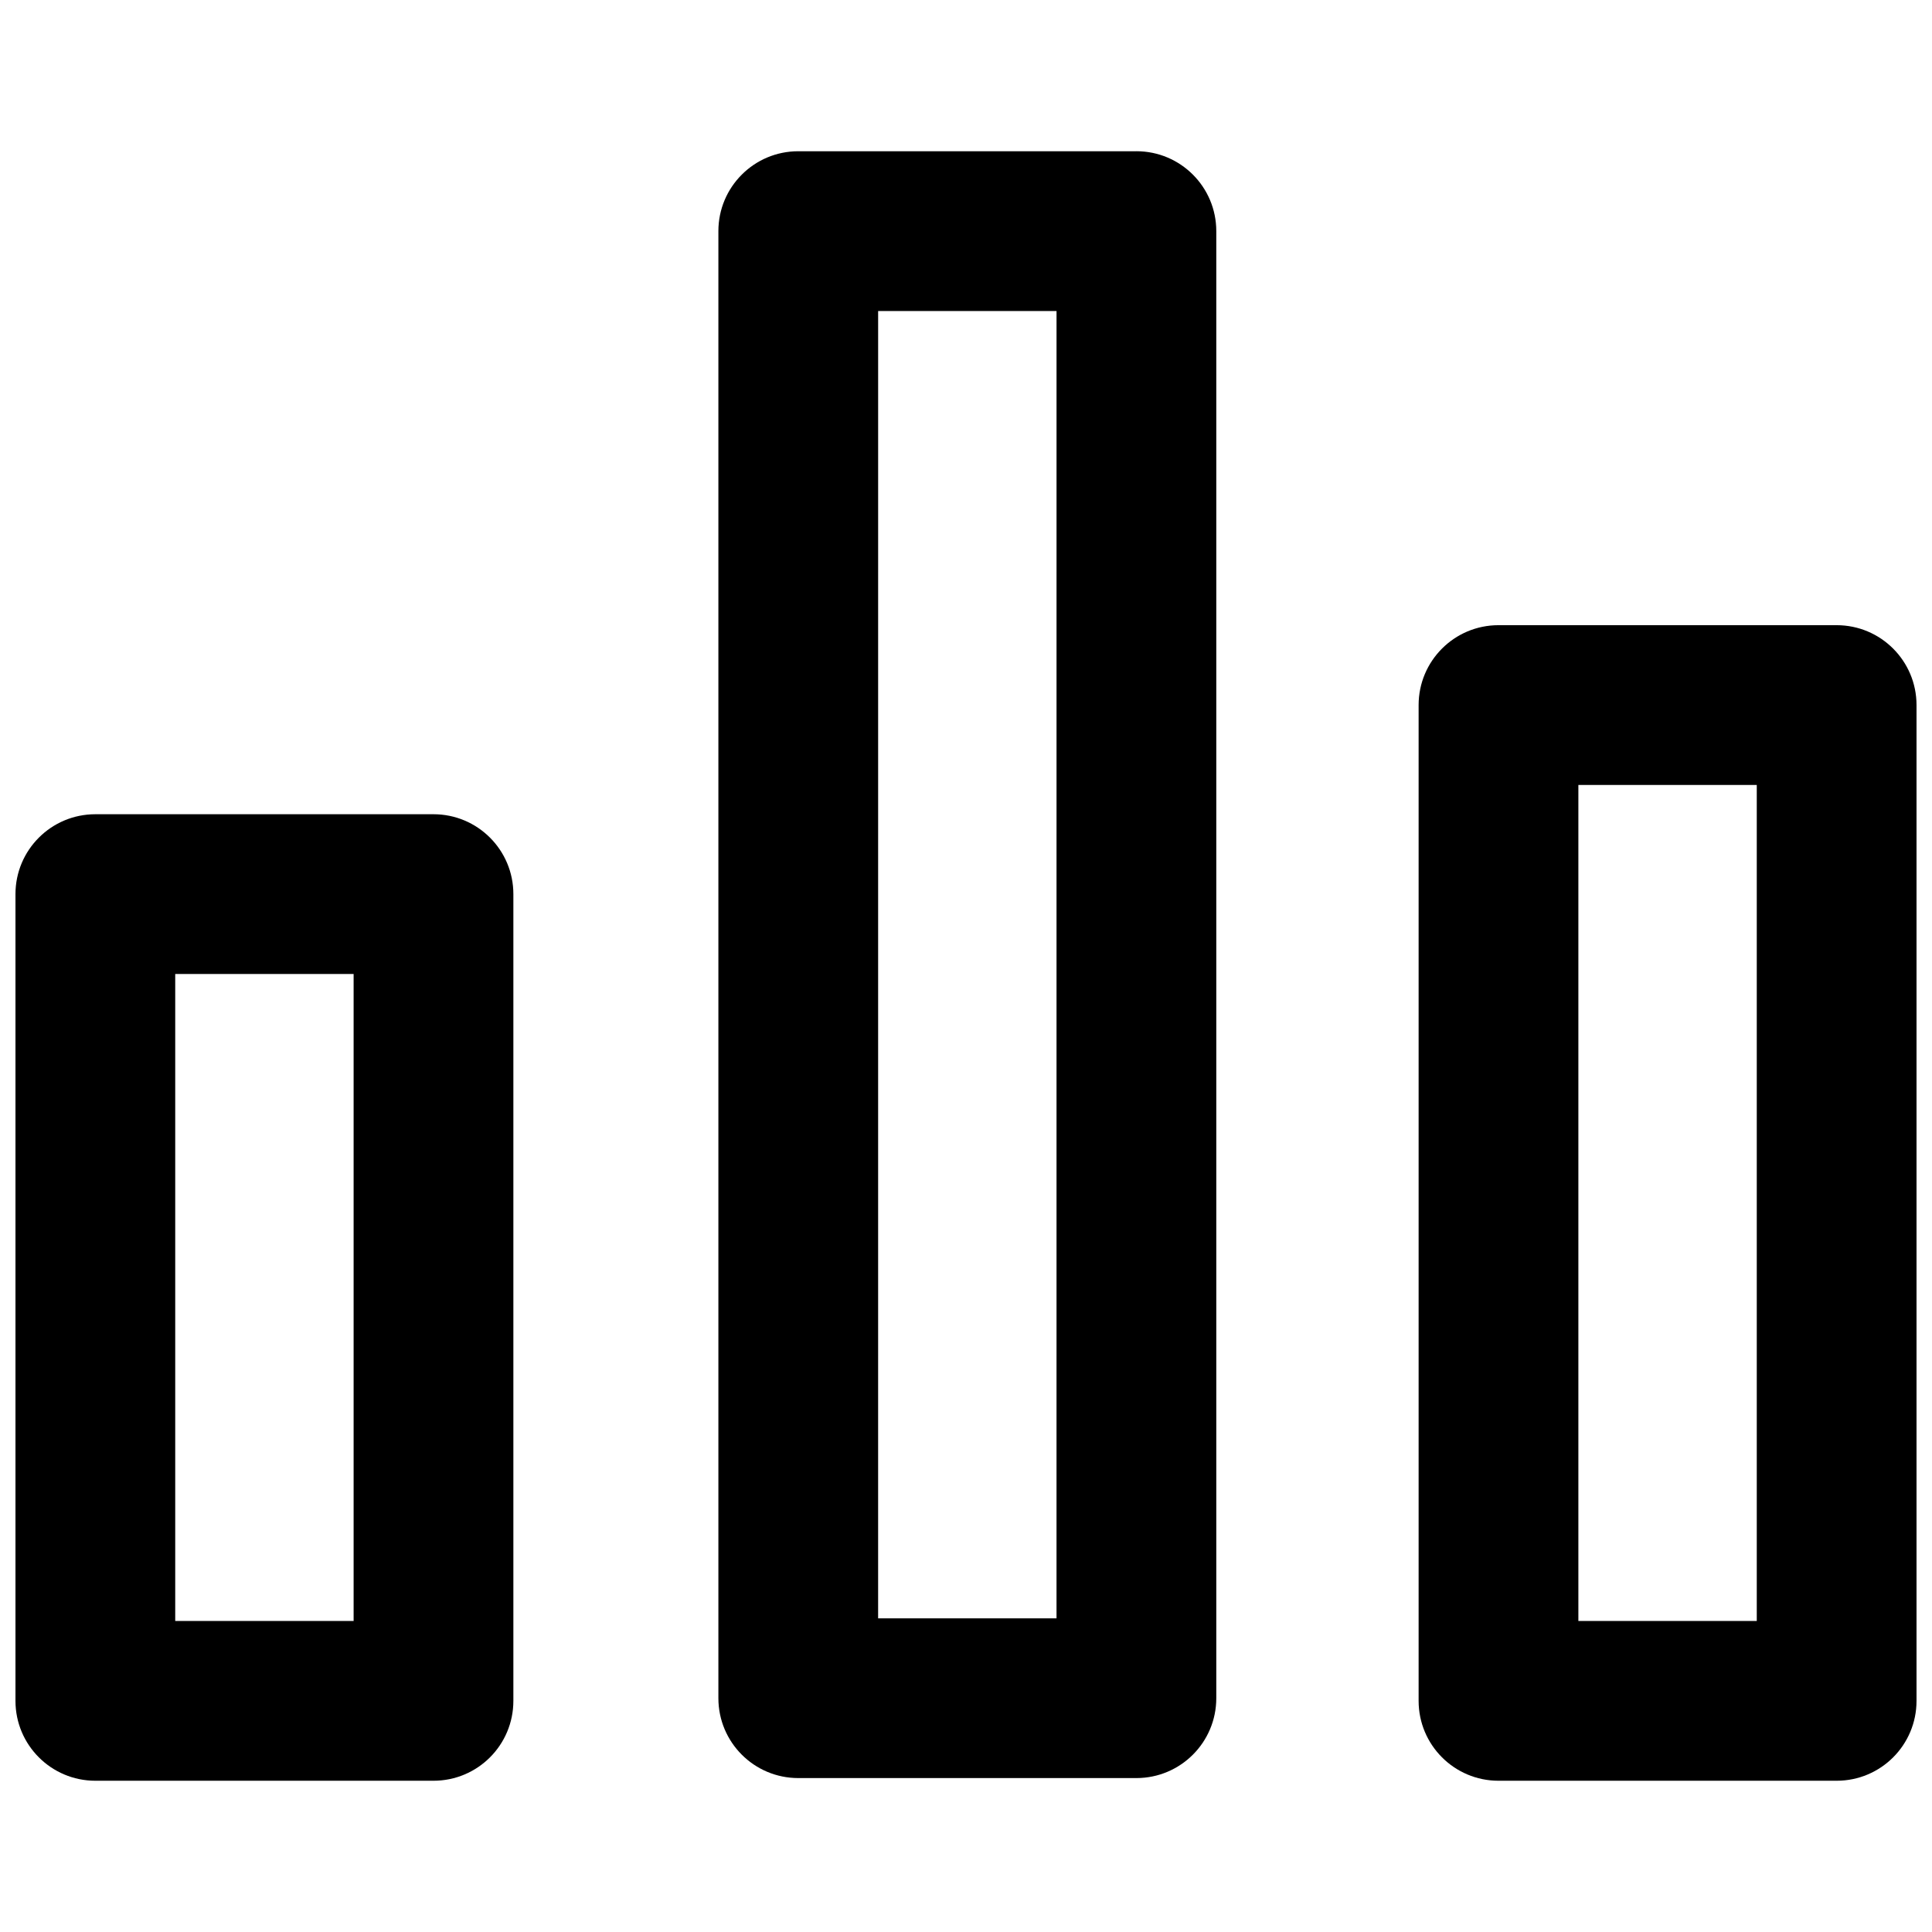
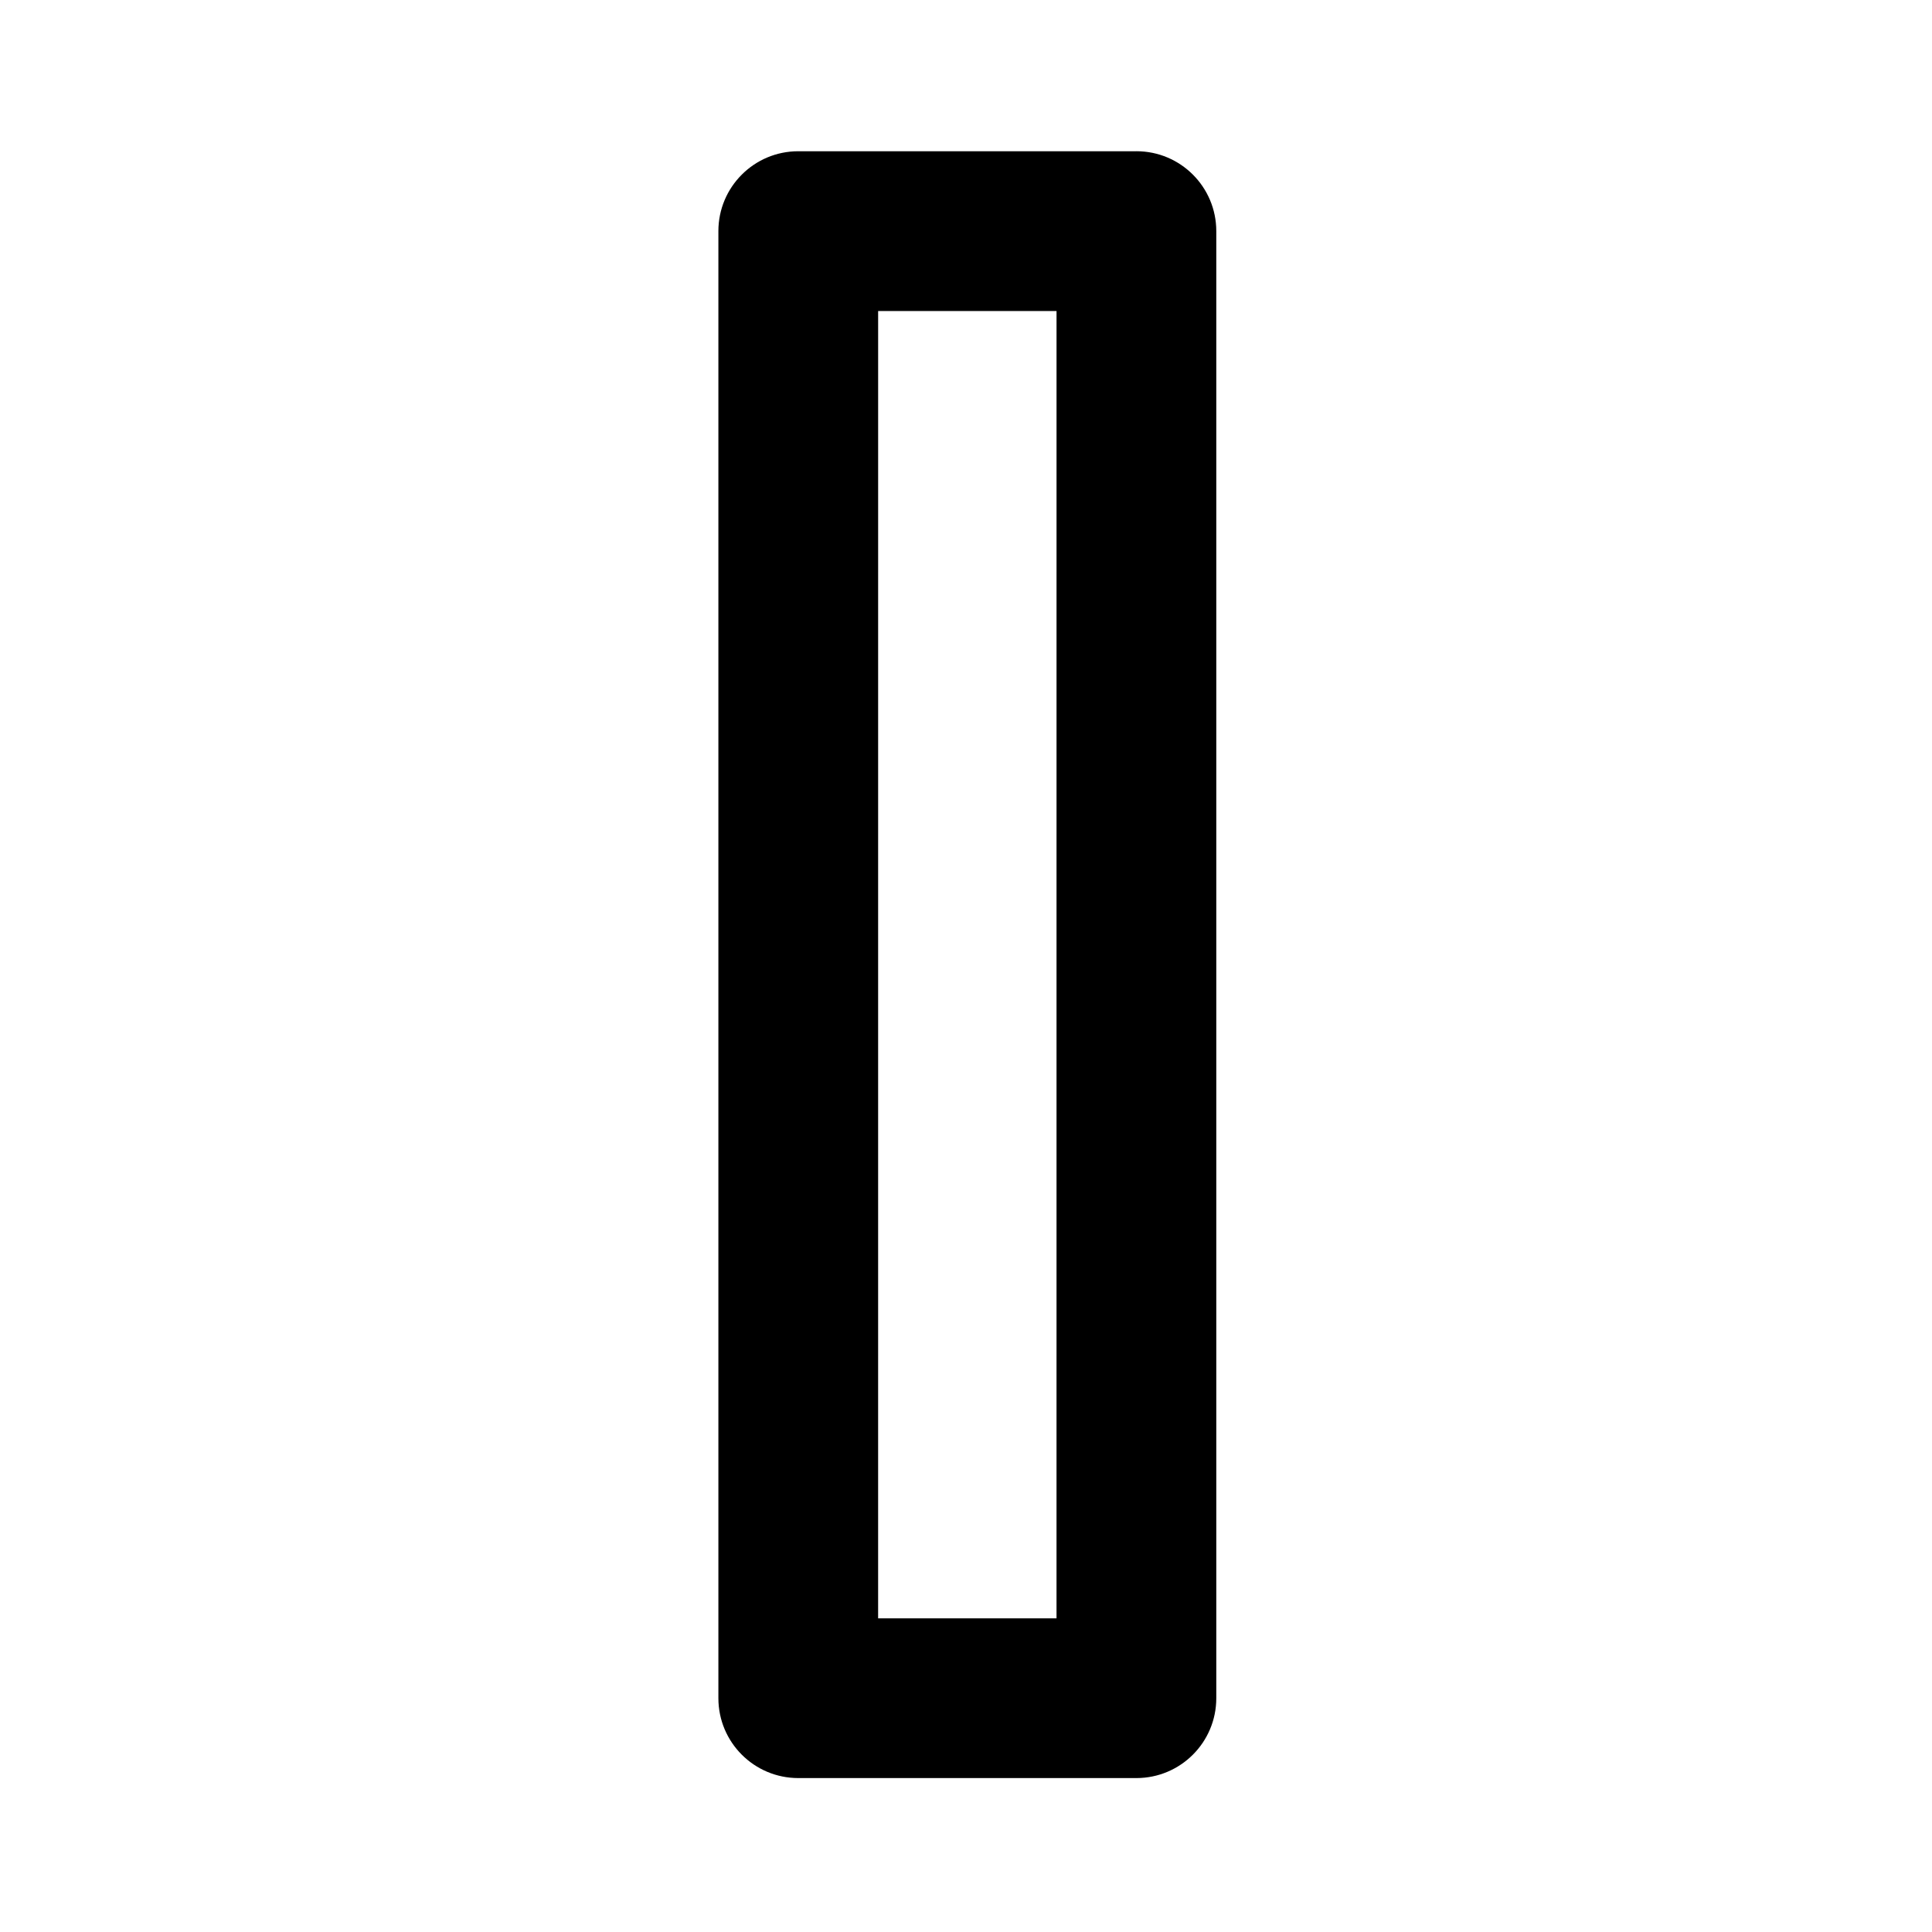
<svg xmlns="http://www.w3.org/2000/svg" width="800px" height="800px" version="1.1" viewBox="144 144 512 512">
  <defs>
    <clipPath id="b">
-       <path d="m148.09 359h132.91v257h-132.91z" />
-     </clipPath>
+       </clipPath>
    <clipPath id="a">
-       <path d="m519 309h132.9v307h-132.9z" />
-     </clipPath>
+       </clipPath>
  </defs>
  <path d="m445.16 184.08h-89.613c-11.691 0-21.168 9.477-21.168 21.168v388.79c0 11.691 9.477 21.168 21.168 21.168h89.613c11.691 0 21.168-9.477 21.168-21.168v-388.79c0-11.691-9.477-21.172-21.168-21.172zm-21.172 388.8h-47.277l0.004-346.46h47.277z" />
  <g clip-path="url(#b)">
-     <path d="m258.88 359.78h-89.613c-11.691 0-21.168 9.477-21.168 21.168v213.8c0 11.691 9.477 21.168 21.168 21.168h89.613c11.691 0 21.168-9.469 21.168-21.168v-213.8c0-11.691-9.477-21.168-21.168-21.168zm-21.168 213.8h-47.277v-171.46h47.277z" />
-   </g>
+     </g>
  <g clip-path="url(#a)">
-     <path d="m630.73 309.68h-89.613c-11.691 0-21.168 9.477-21.168 21.168v263.9c0 11.691 9.477 21.168 21.168 21.168h89.613c11.699 0 21.168-9.469 21.168-21.168v-263.9c0-11.691-9.477-21.168-21.168-21.168zm-21.168 263.9h-47.277v-221.56h47.277z" />
-   </g>
+     </g>
</svg>